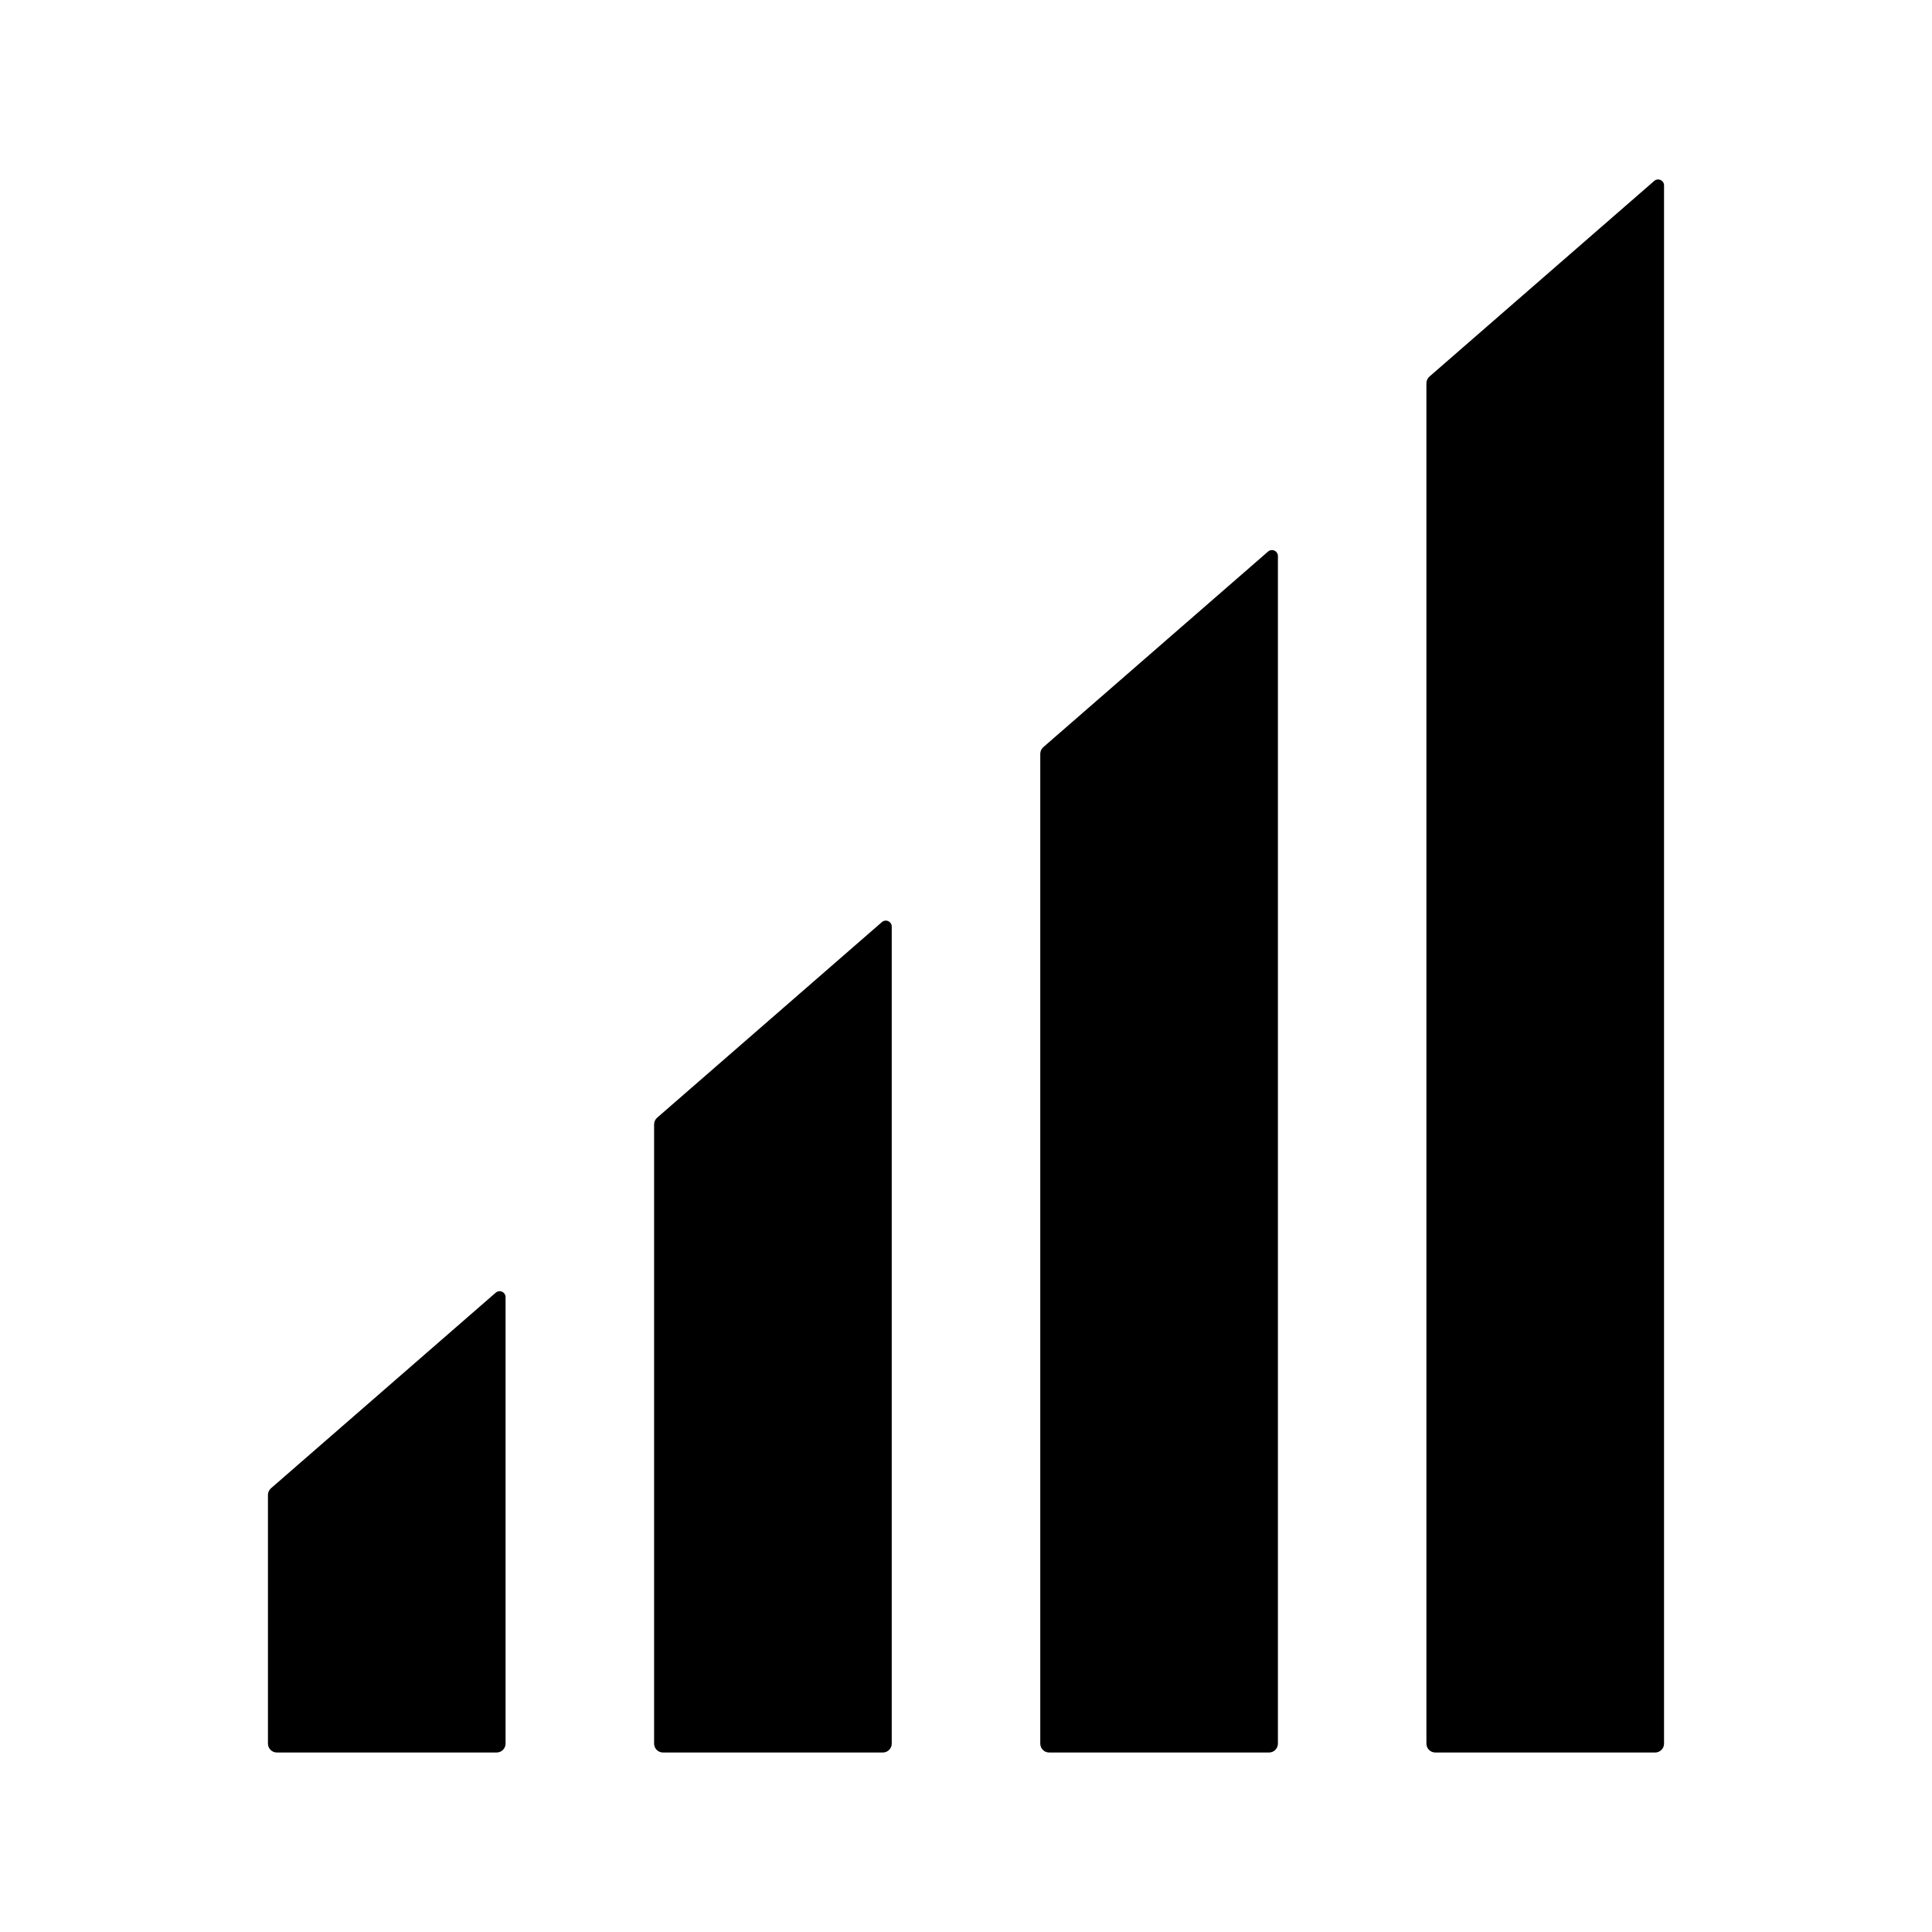
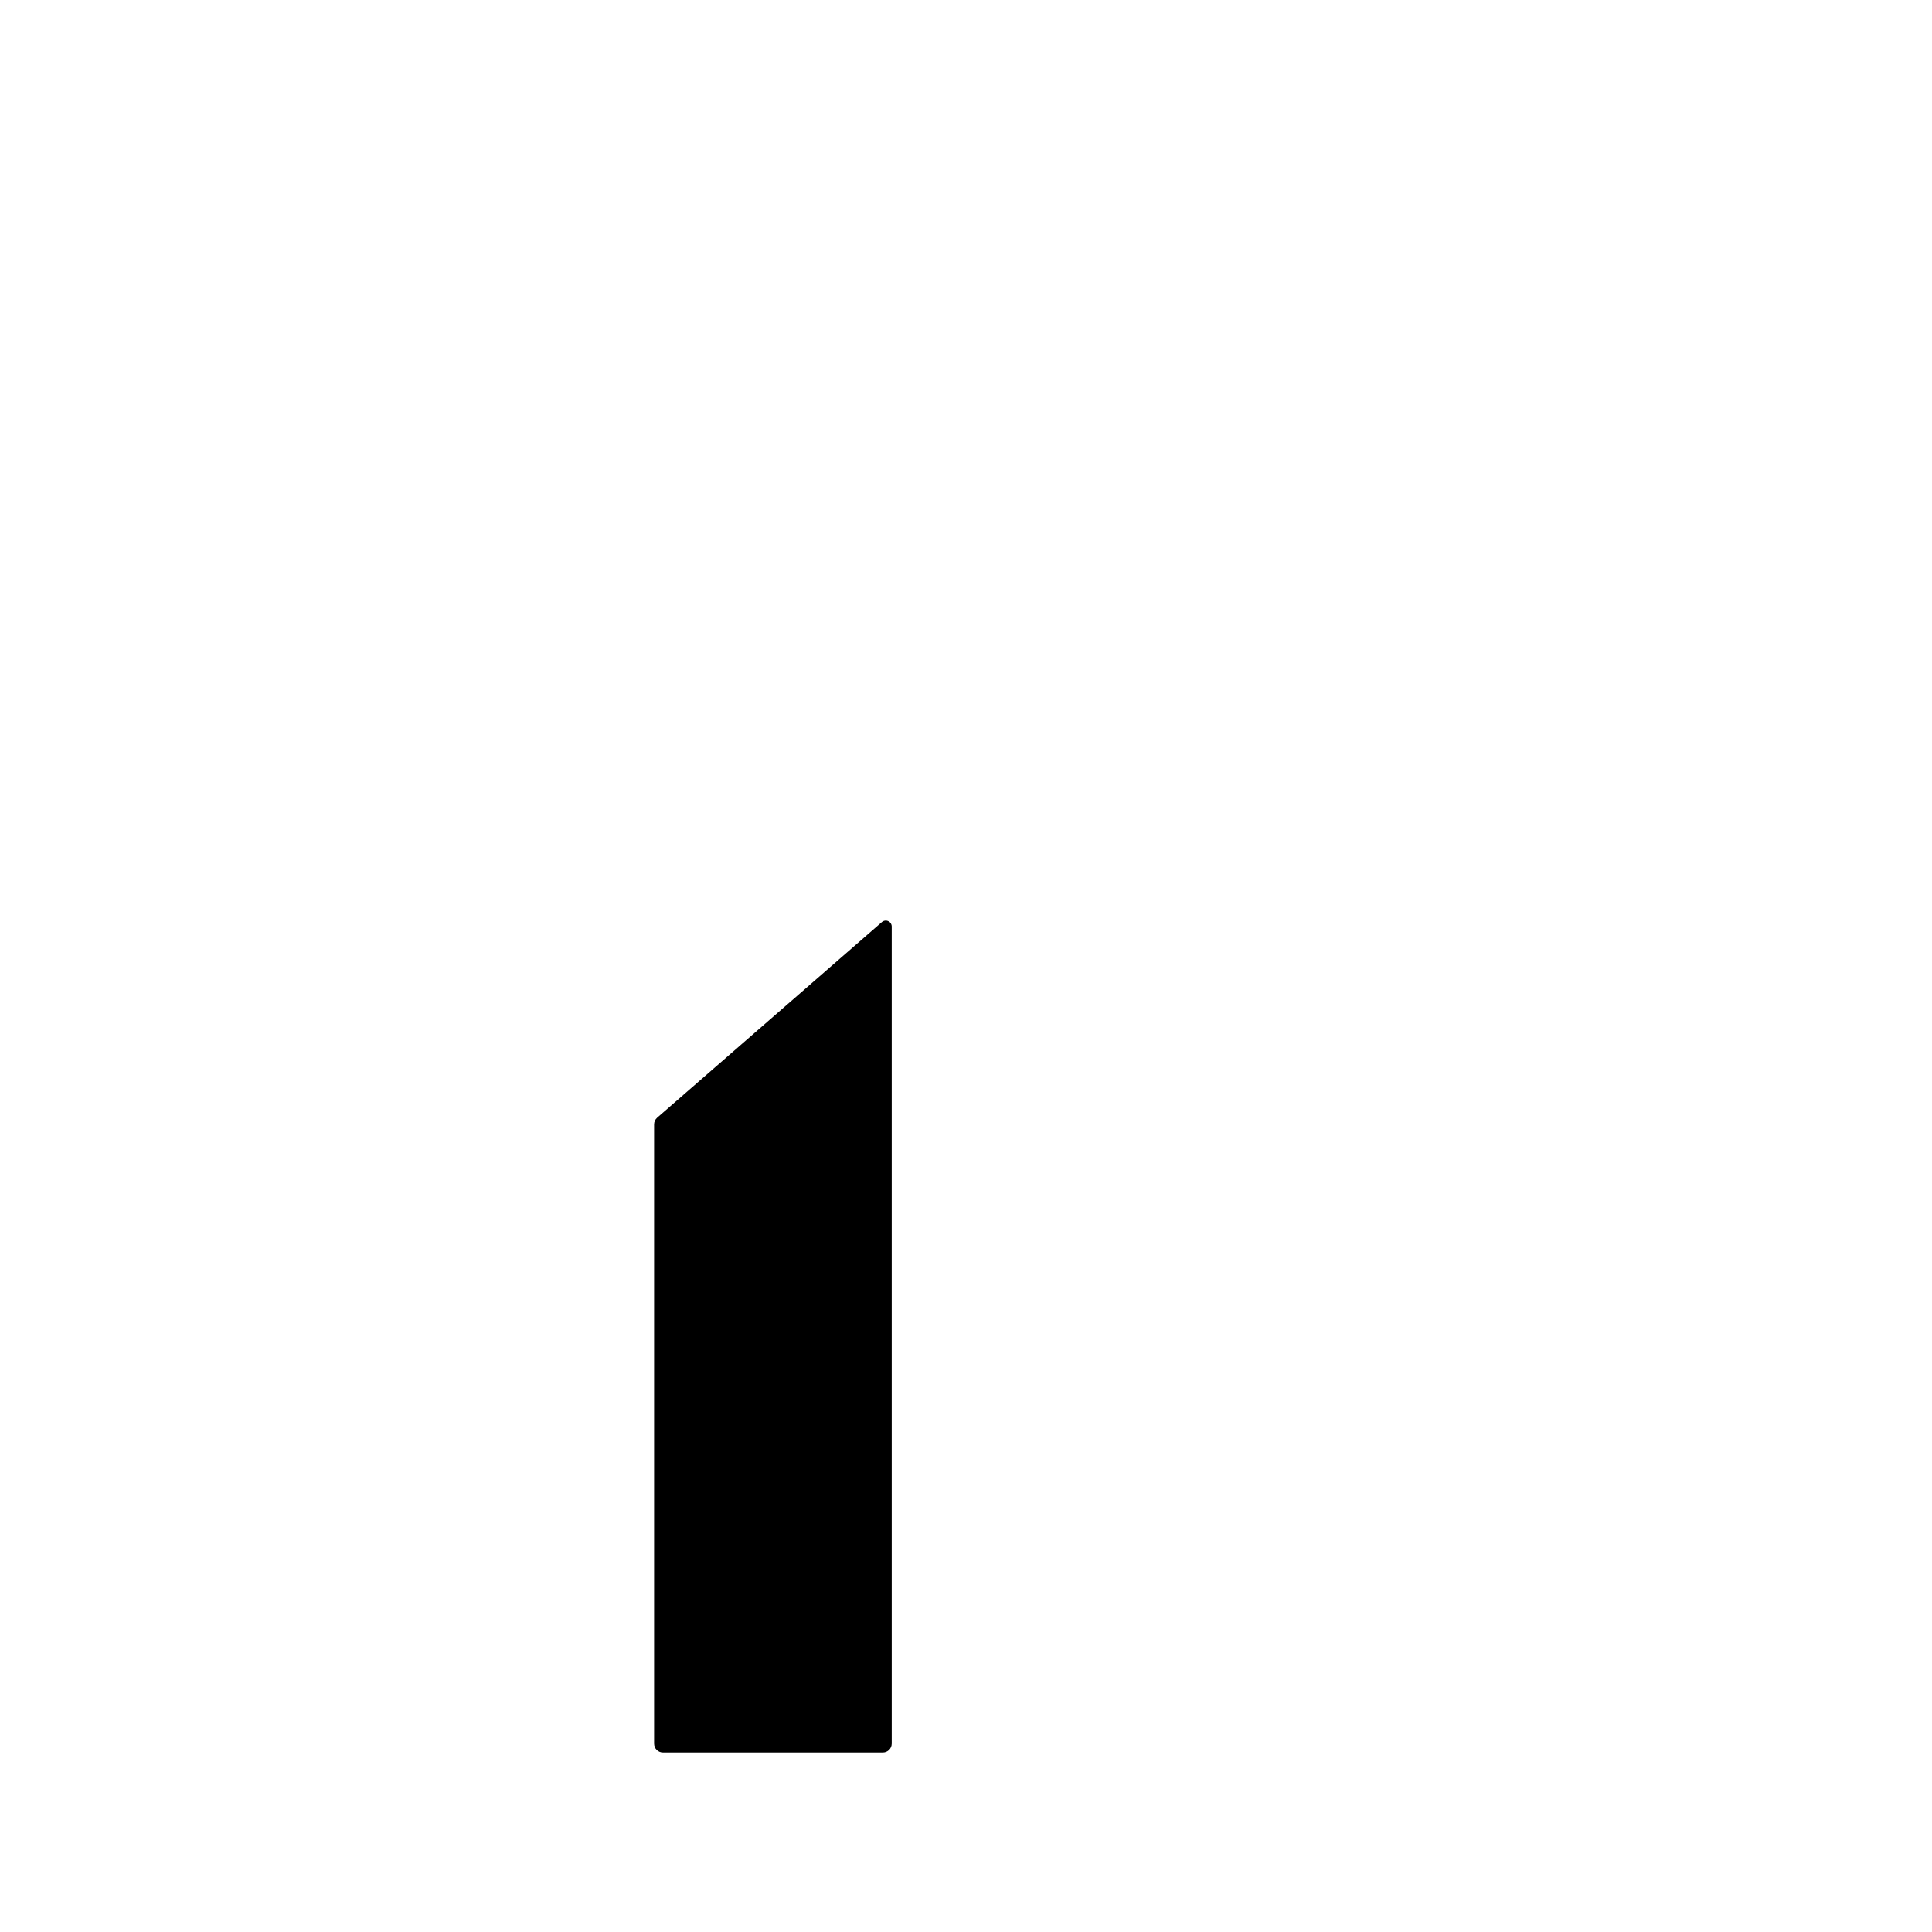
<svg xmlns="http://www.w3.org/2000/svg" fill="#000000" width="800px" height="800px" version="1.1" viewBox="144 144 512 512">
  <g>
-     <path d="m277.98 487.76v118.31-0.004c0 1.305-1.055 2.363-2.359 2.363h-58.254c-1.305 0-2.359-1.059-2.359-2.363v-65.879c0-0.684 0.293-1.332 0.809-1.781l59.559-51.836c0.465-0.406 1.125-0.504 1.684-0.246 0.562 0.254 0.922 0.816 0.922 1.434z" />
    <path d="m380.32 389.55v216.52c0 1.305-1.059 2.363-2.363 2.363h-58.254c-1.305 0-2.359-1.059-2.359-2.363v-164.09c0-0.684 0.293-1.332 0.809-1.781l59.559-51.836c0.465-0.406 1.125-0.504 1.684-0.246 0.562 0.254 0.926 0.816 0.926 1.434z" />
-     <path d="m482.66 291.35v314.72c0 1.305-1.059 2.363-2.363 2.363h-58.254c-1.305 0-2.359-1.059-2.359-2.363v-262.29c0-0.684 0.293-1.332 0.809-1.781l59.559-51.836c0.465-0.406 1.125-0.5 1.688-0.246 0.559 0.258 0.922 0.816 0.922 1.434z" />
-     <path d="m584.99 193.14v412.93c0 1.305-1.059 2.363-2.363 2.363h-58.254c-1.305 0-2.359-1.059-2.359-2.363v-360.5c0-0.684 0.293-1.336 0.809-1.781l59.559-51.84c0.465-0.402 1.125-0.5 1.688-0.242 0.559 0.254 0.922 0.812 0.922 1.43z" />
  </g>
</svg>